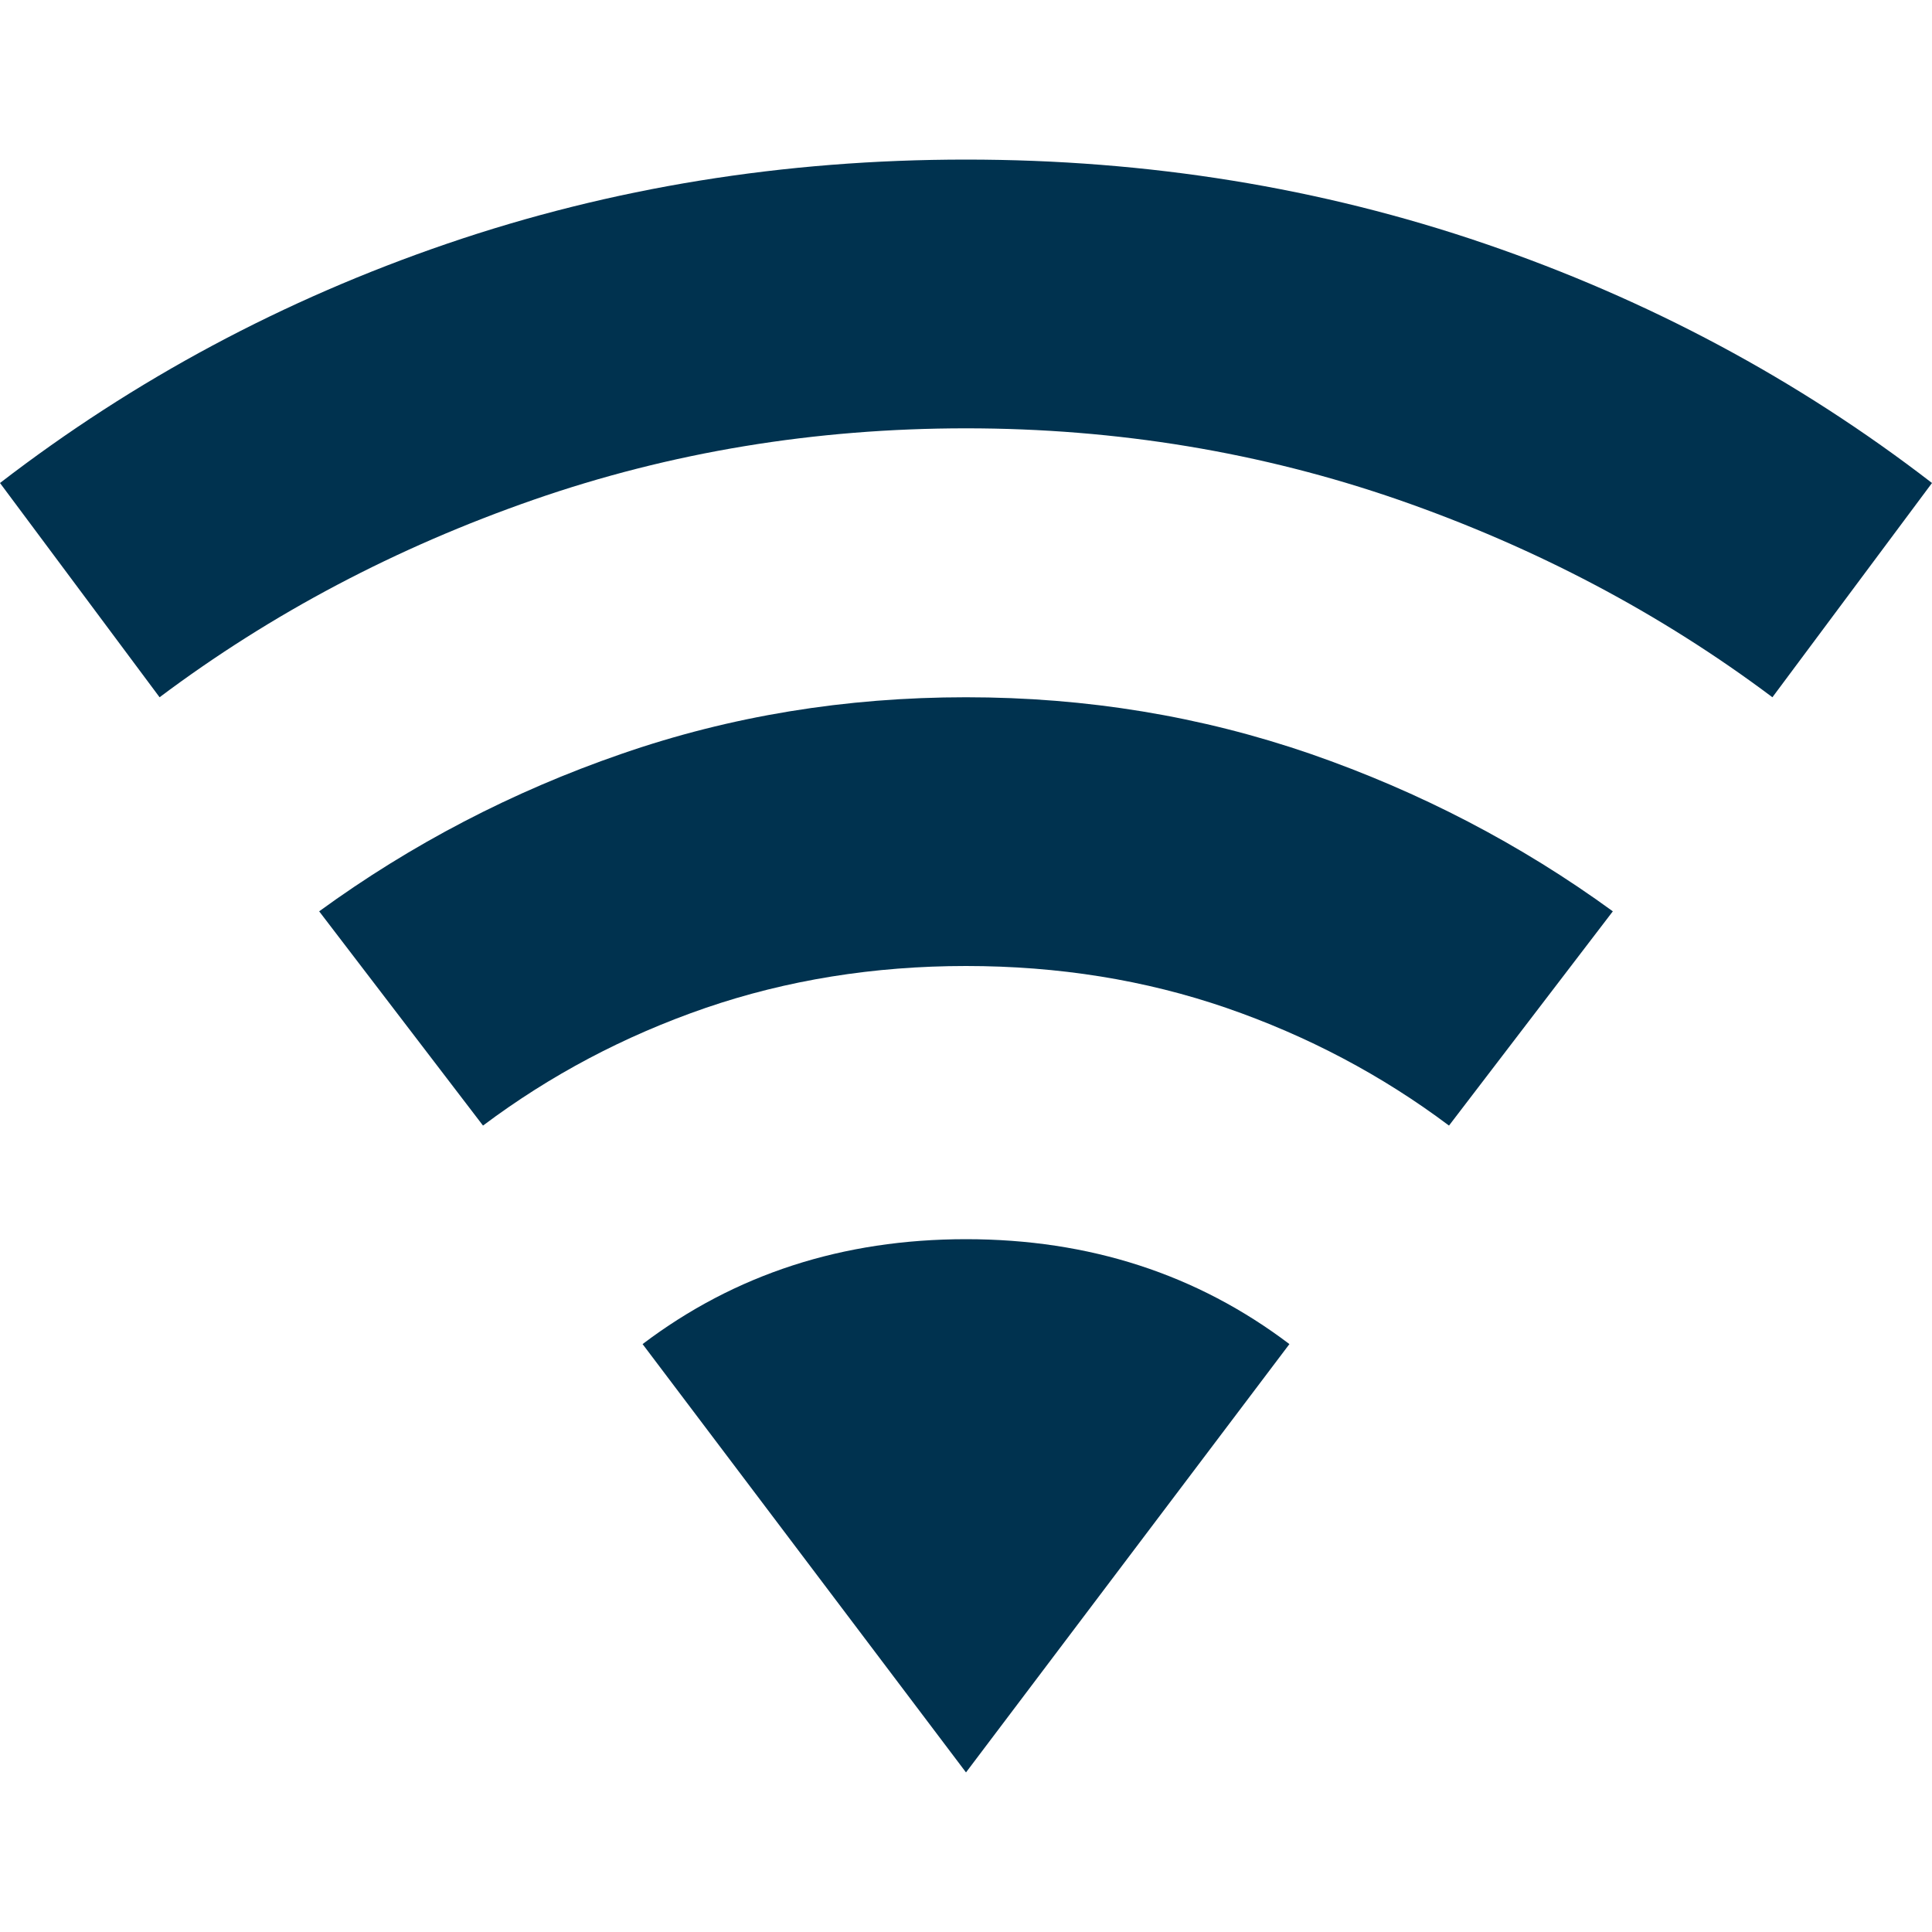
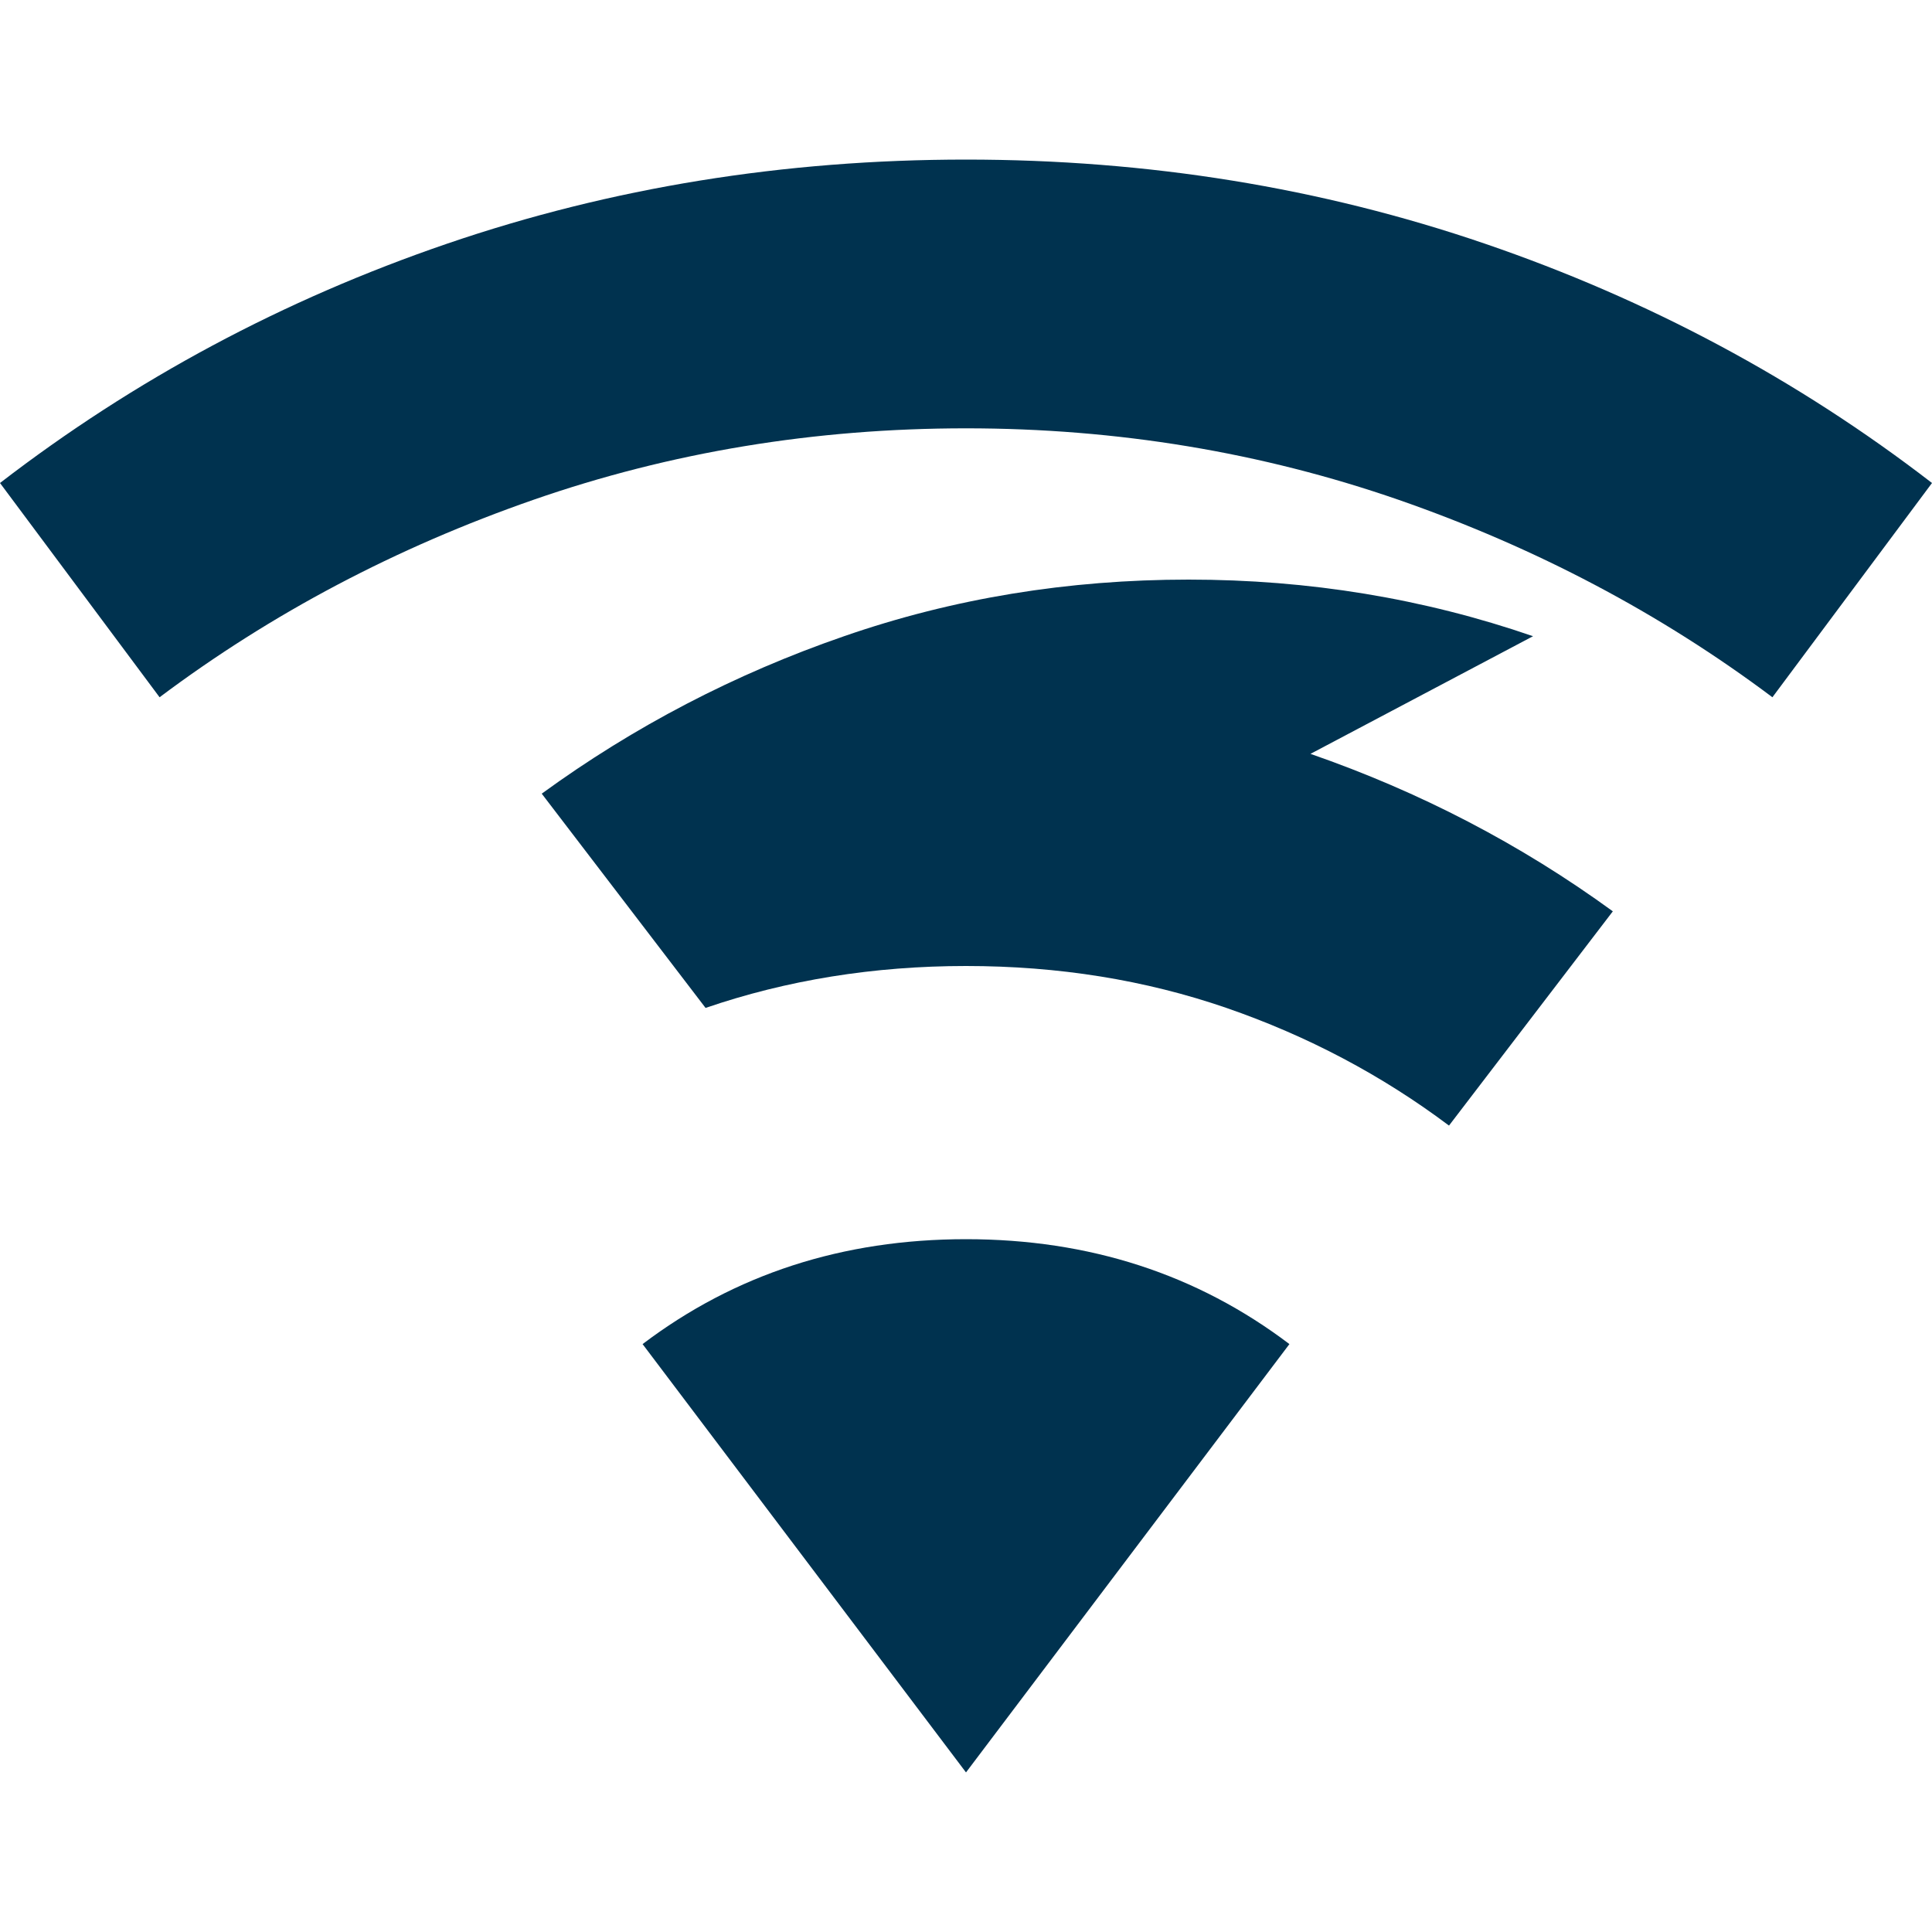
<svg xmlns="http://www.w3.org/2000/svg" id="Ebene_1" version="1.1" width="100" height="100" viewBox="0 0 100 100">
  <defs>
    <style>
      .st0 {
        fill: #00324f;
        fill-rule: evenodd;
      }
    </style>
  </defs>
-   <path id="FMX_Icon_Identification" class="st0" d="M67.83,39.02c5.65,1.96,10.87,4.67,15.65,8.15l-8.48,11.09c-3.48-2.61-7.32-4.64-11.52-6.09-4.21-1.45-8.7-2.17-13.48-2.17s-9.28.73-13.48,2.17c-4.21,1.45-8.04,3.48-11.52,6.09l-8.48-11.09c4.78-3.48,10-6.2,15.65-8.15,5.65-1.96,11.59-2.93,17.83-2.93s12.17.98,17.83,2.93h0ZM76.85,12.61c8.48,2.9,16.2,7.03,23.15,12.39l-8.26,11.09c-5.8-4.35-12.25-7.75-19.35-10.22-7.1-2.46-14.57-3.7-22.39-3.7s-15.29,1.23-22.39,3.7c-7.1,2.47-13.55,5.87-19.35,10.22L0,25c6.96-5.36,14.67-9.49,23.15-12.39s17.43-4.35,26.85-4.35,18.37,1.45,26.85,4.35h0ZM33.26,69.57c4.78-3.62,10.36-5.43,16.74-5.43s11.96,1.81,16.74,5.43l-16.74,22.17s-16.74-22.17-16.74-22.17Z" />
+   <path id="FMX_Icon_Identification" class="st0" d="M67.83,39.02c5.65,1.96,10.87,4.67,15.65,8.15l-8.48,11.09c-3.48-2.61-7.32-4.64-11.52-6.09-4.21-1.45-8.7-2.17-13.48-2.17s-9.28.73-13.48,2.17l-8.48-11.09c4.78-3.48,10-6.2,15.65-8.15,5.65-1.96,11.59-2.93,17.83-2.93s12.17.98,17.83,2.93h0ZM76.85,12.61c8.48,2.9,16.2,7.03,23.15,12.39l-8.26,11.09c-5.8-4.35-12.25-7.75-19.35-10.22-7.1-2.46-14.57-3.7-22.39-3.7s-15.29,1.23-22.39,3.7c-7.1,2.47-13.55,5.87-19.35,10.22L0,25c6.96-5.36,14.67-9.49,23.15-12.39s17.43-4.35,26.85-4.35,18.37,1.45,26.85,4.35h0ZM33.26,69.57c4.78-3.62,10.36-5.43,16.74-5.43s11.96,1.81,16.74,5.43l-16.74,22.17s-16.74-22.17-16.74-22.17Z" />
</svg>